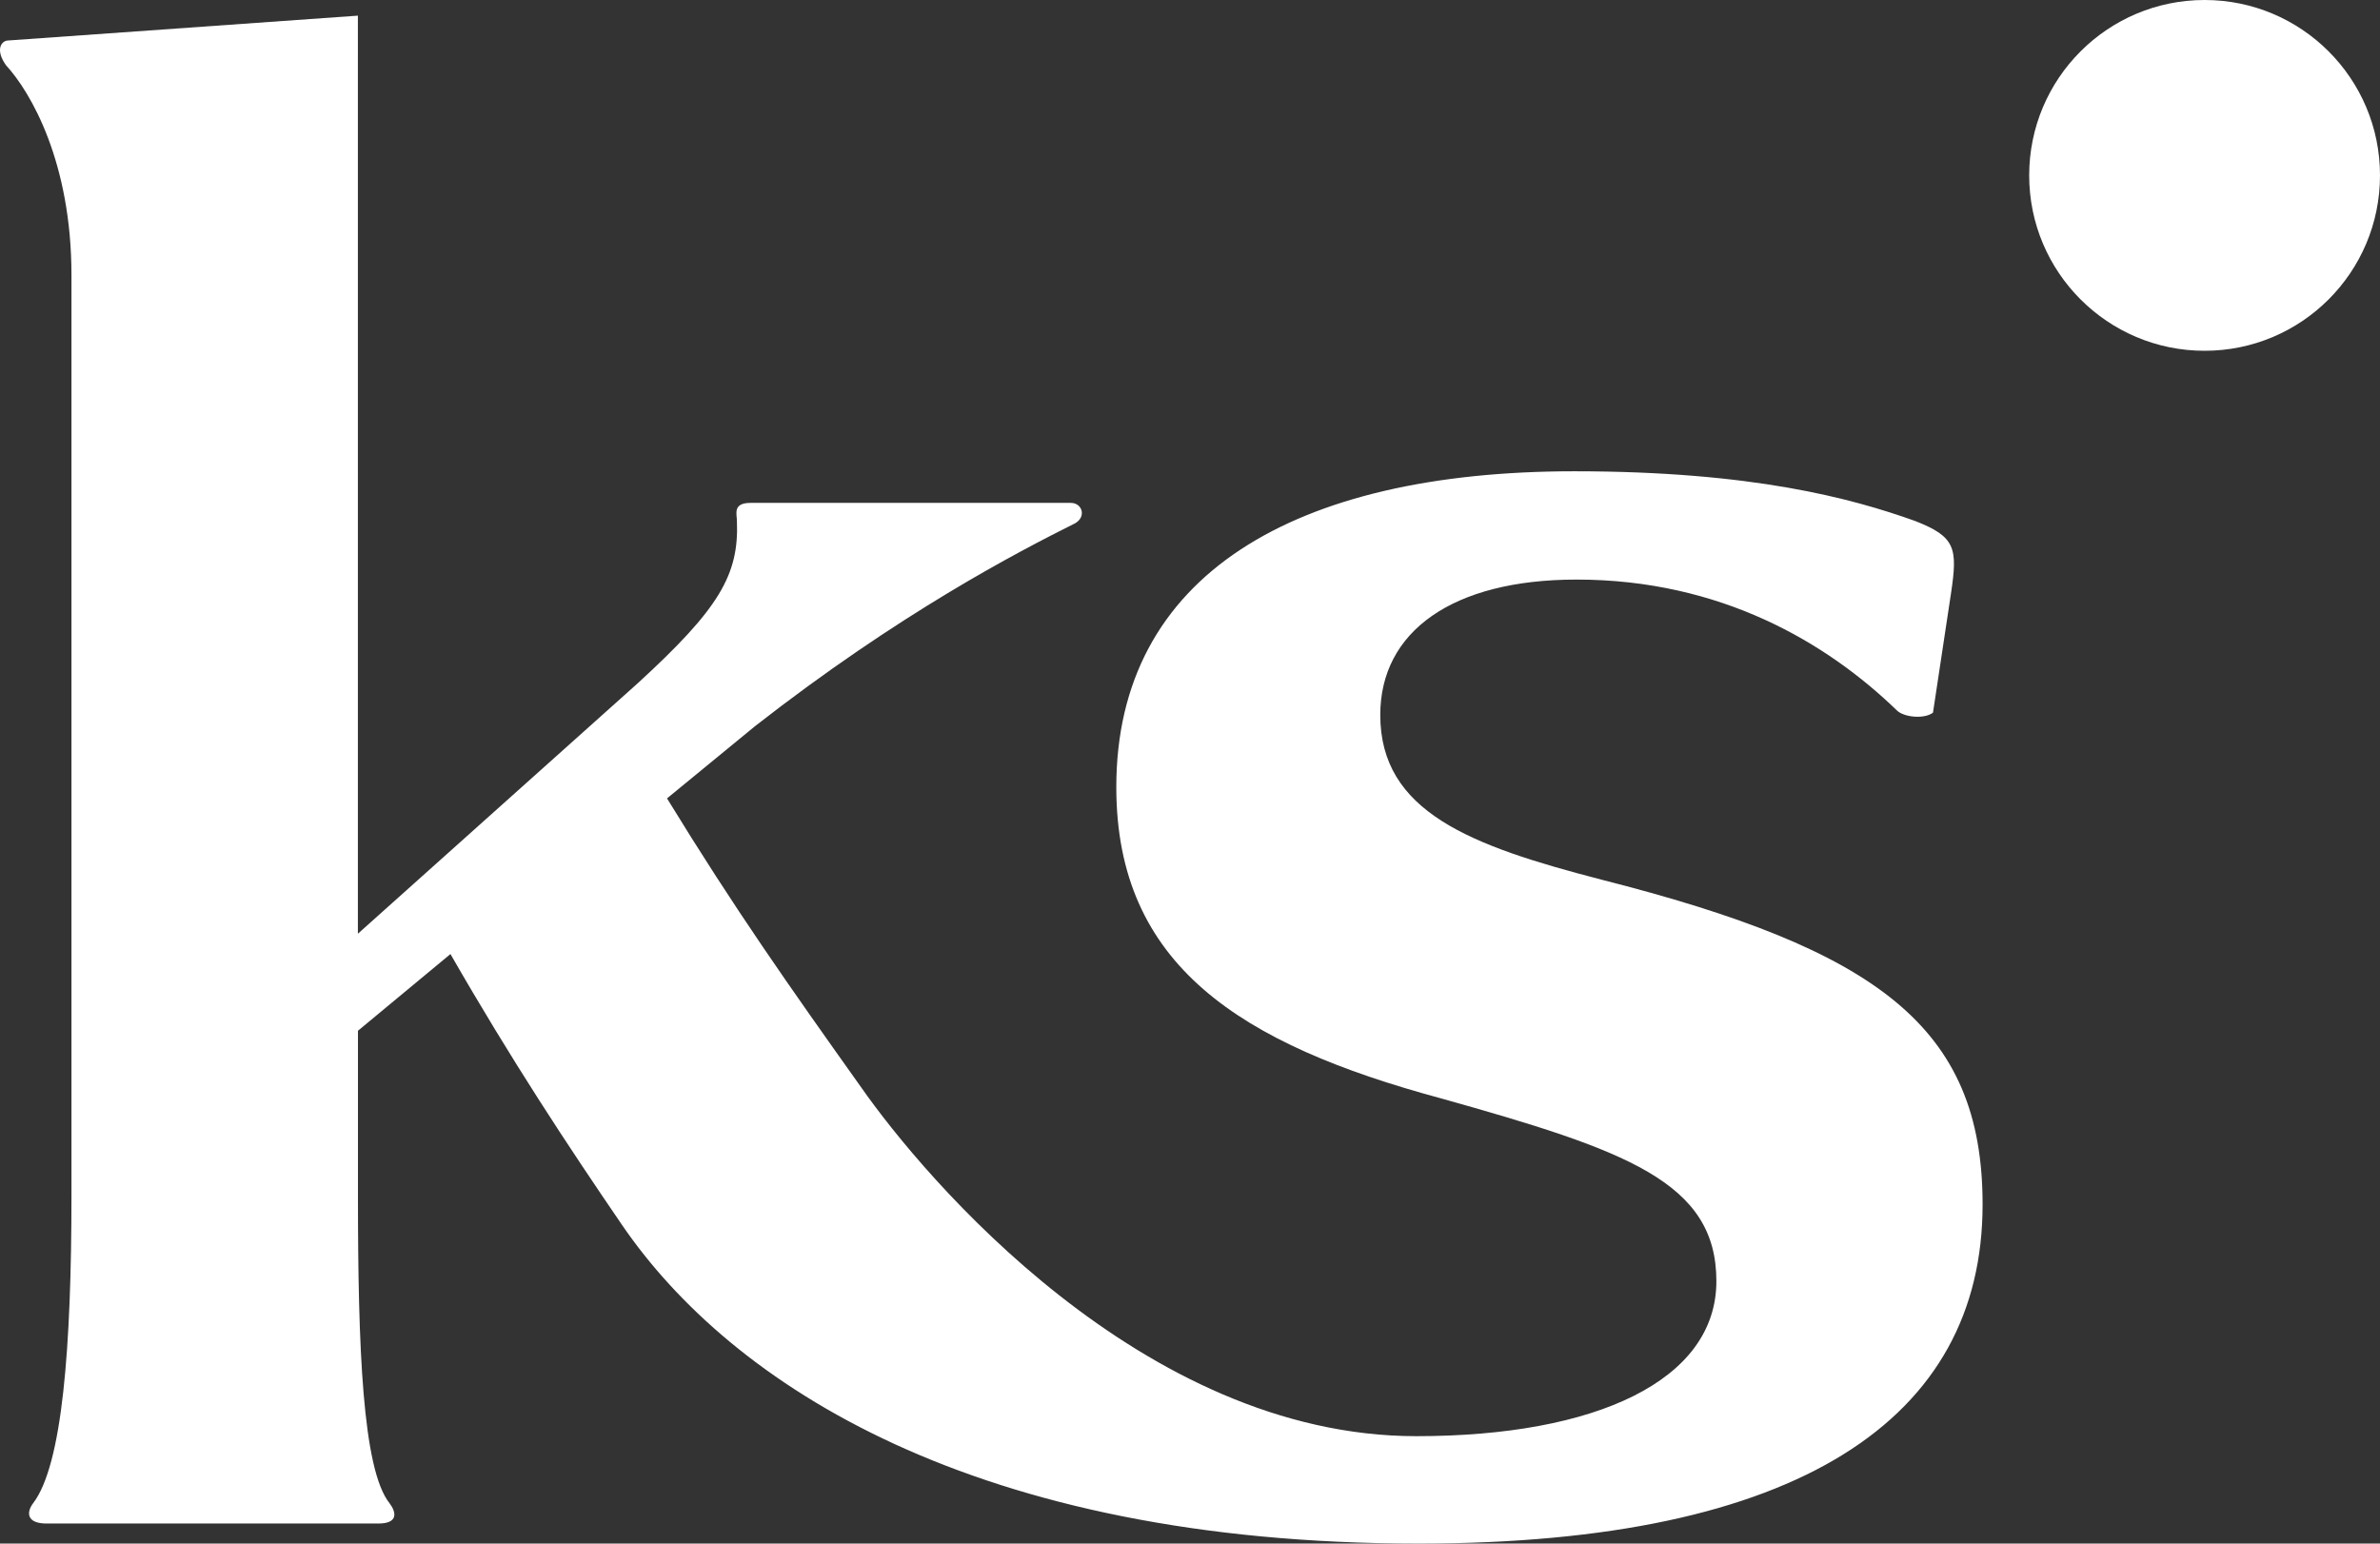
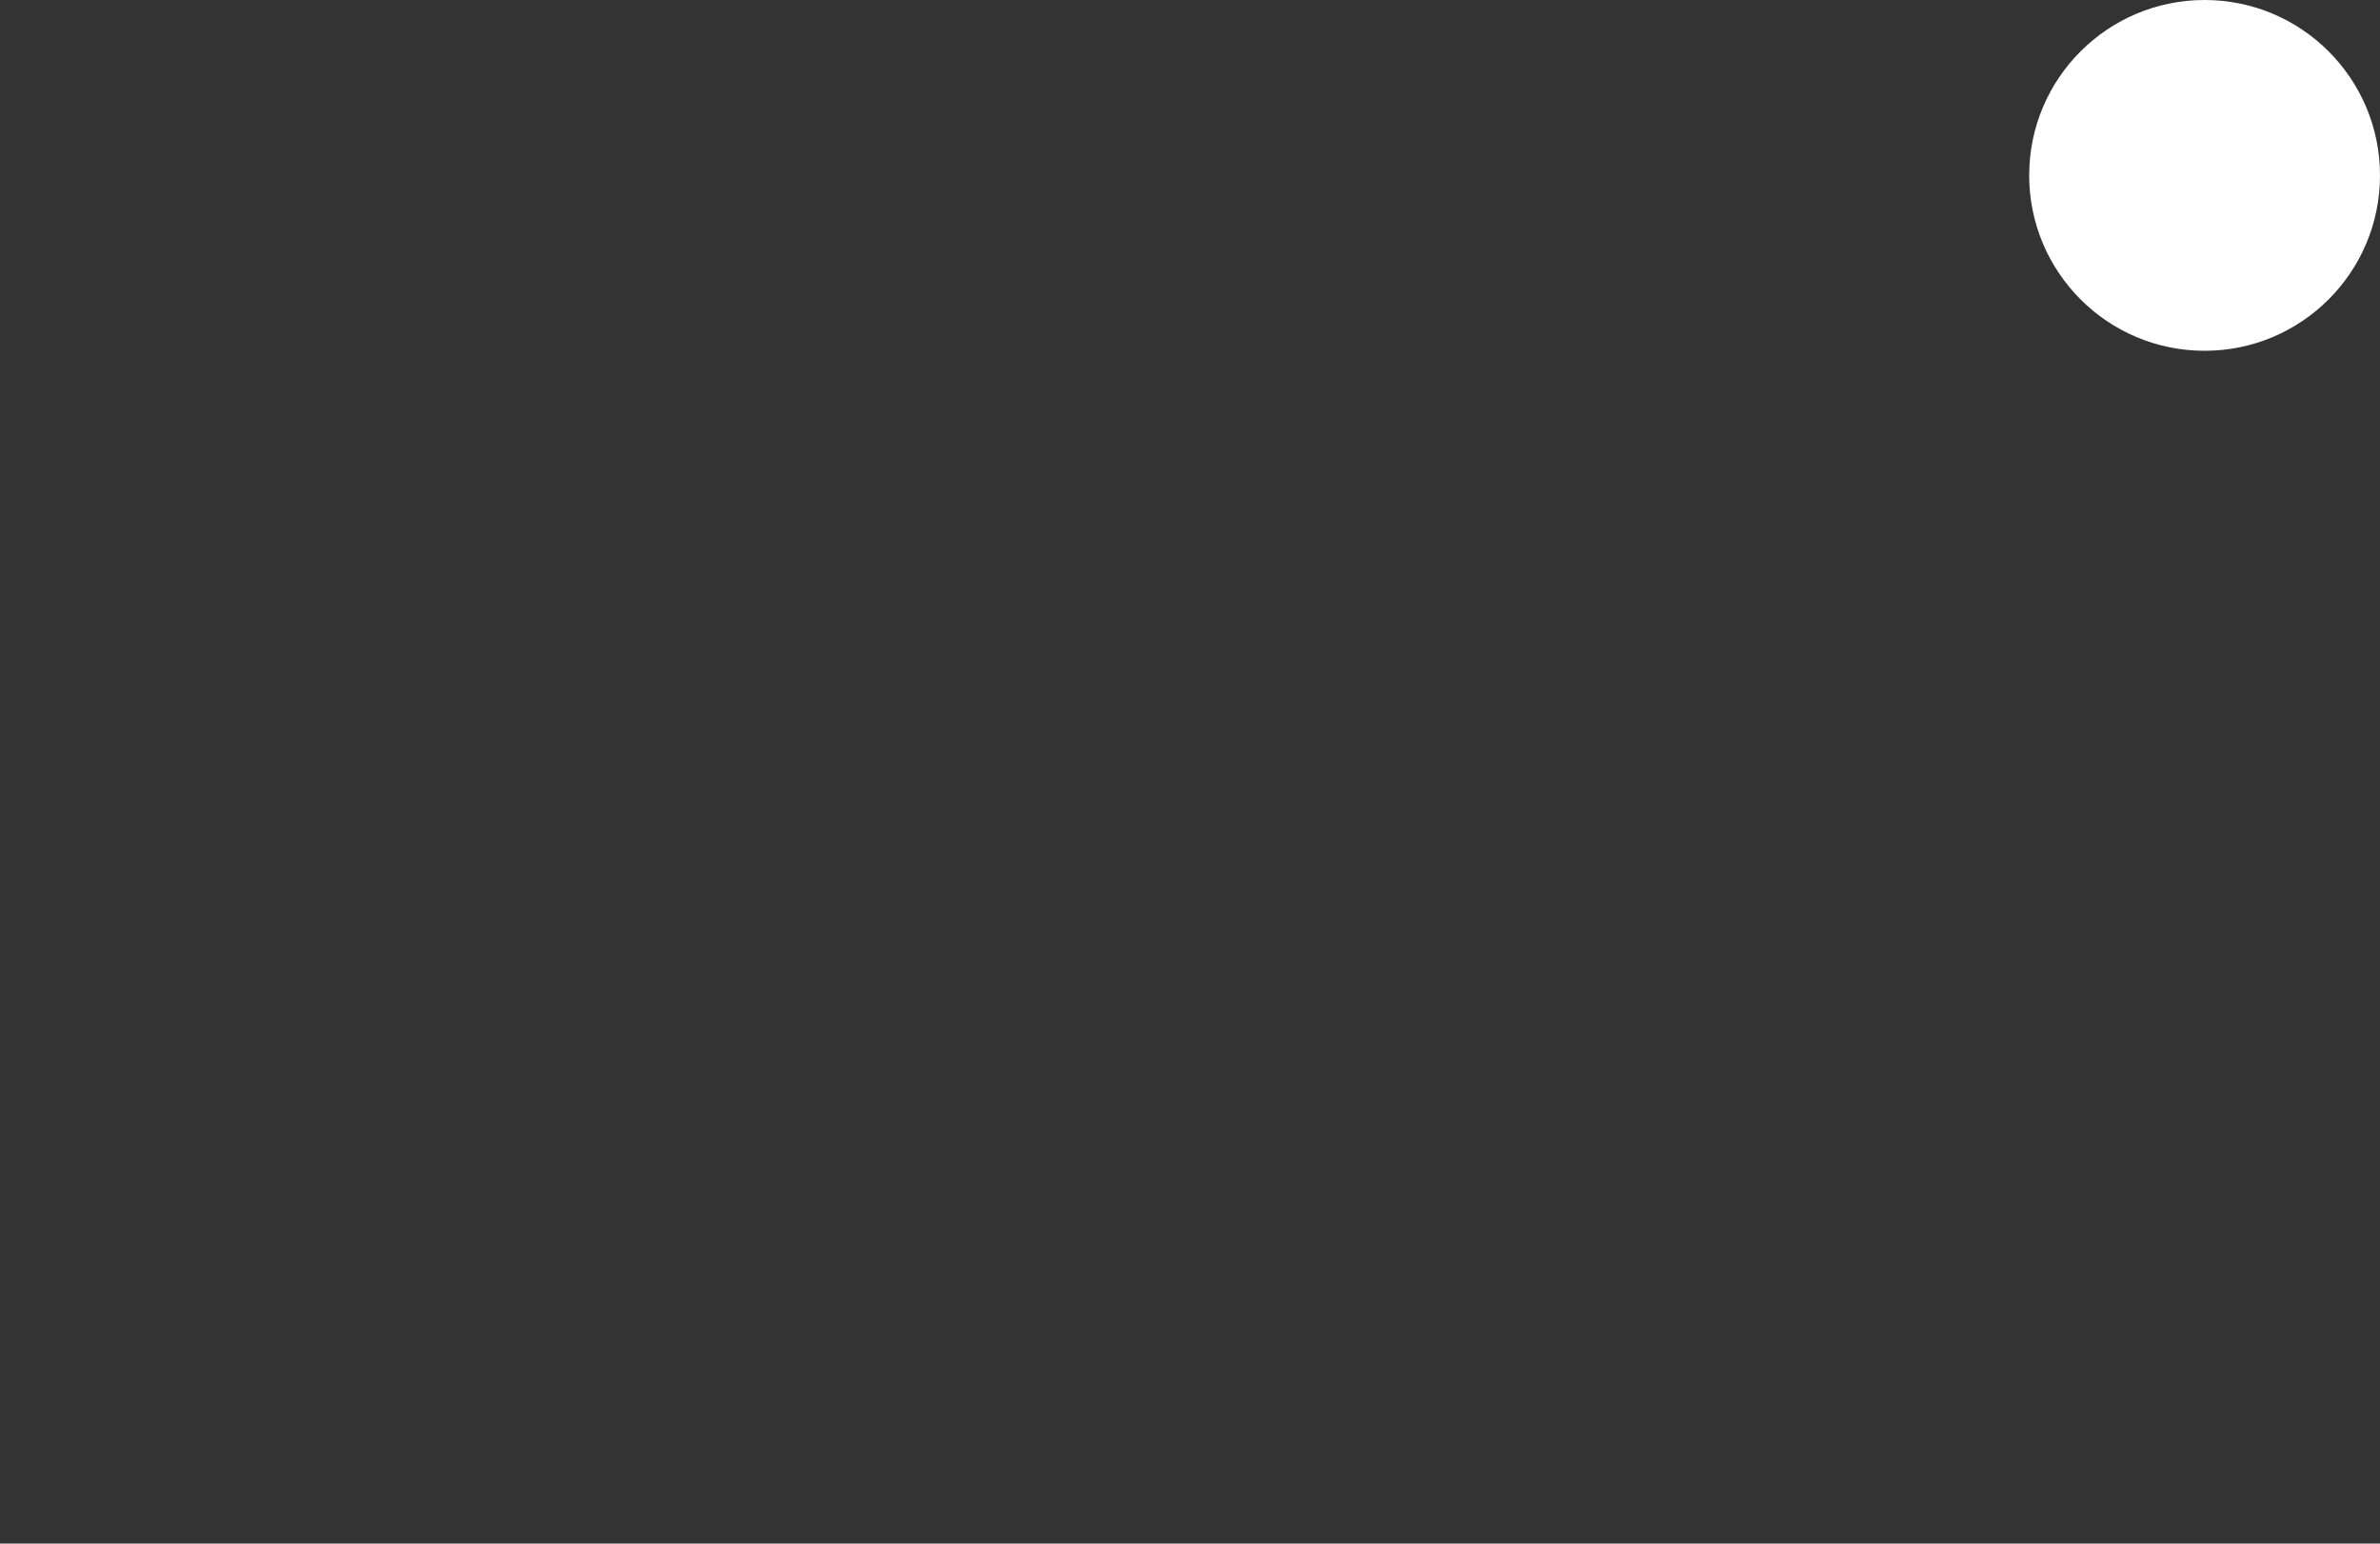
<svg xmlns="http://www.w3.org/2000/svg" viewBox="0 0 733.1 475.5" data-name="Calque 1" id="Calque_1">
  <rect x="0" y="0" width="733.1" height="475.5" fill="#333333" stroke="none" />
  <defs>
    <style>
      .cls-1 {
        fill: #ffffff;
      }
    </style>
  </defs>
-   <path d="M493.26,270.97c-40.3-10.43-68.1-20.85-68.1-50.73,0-25.71,22.24-41.7,60.46-41.7,44.47,0,77.13,19.46,98.67,40.31,2.09,2.08,8.34,2.78,11.12.69l5.56-36.83c2.08-13.9,1.39-17.37-11.12-22.24-19.46-6.95-50.03-15.29-104.93-15.29-86.17,0-141.07,31.97-141.07,97.29,0,54.9,38.22,79.22,100.06,95.9,56.98,15.99,84.78,25.71,84.78,56.29s-37.05,47.76-92.44,47.76c-84.34,0-151.46-79.53-171.03-107.52-22.24-31.27-38.91-54.9-59.76-88.95l27.1-22.24c44.47-34.74,80.61-53.51,98.67-62.54,3.48-2.08,2.09-6.25-1.39-6.25h-98.68c-5.56,0-4.17,3.48-4.17,5.56.69,16.68-5.56,27.11-30.58,50.03l-86.17,77.13V4.82L2.55,12.47c-2.08,0-4.17,2.78-.69,7.64,7.65,8.34,20.15,29.88,20.15,64.62v283.53c0,46.56-2.78,83.01-11.81,94.82-2.09,2.78-2.09,6.25,4.17,6.25h102.15c6.25,0,5.56-3.48,3.47-6.25-8.34-10.43-9.73-48.27-9.73-94.82v-50.73l28.49-23.63c18.76,32.66,35.95,58.72,52.81,83.39,33.74,49.33,108.71,98.21,245.42,98.21,117.24,0,173.71-38.45,173.71-104.47,0-54.89-32.67-78.52-117.44-100.06Z" class="cls-1" />
  <circle r="54.03" cy="54.03" cx="679.07" class="cls-1" />
</svg>